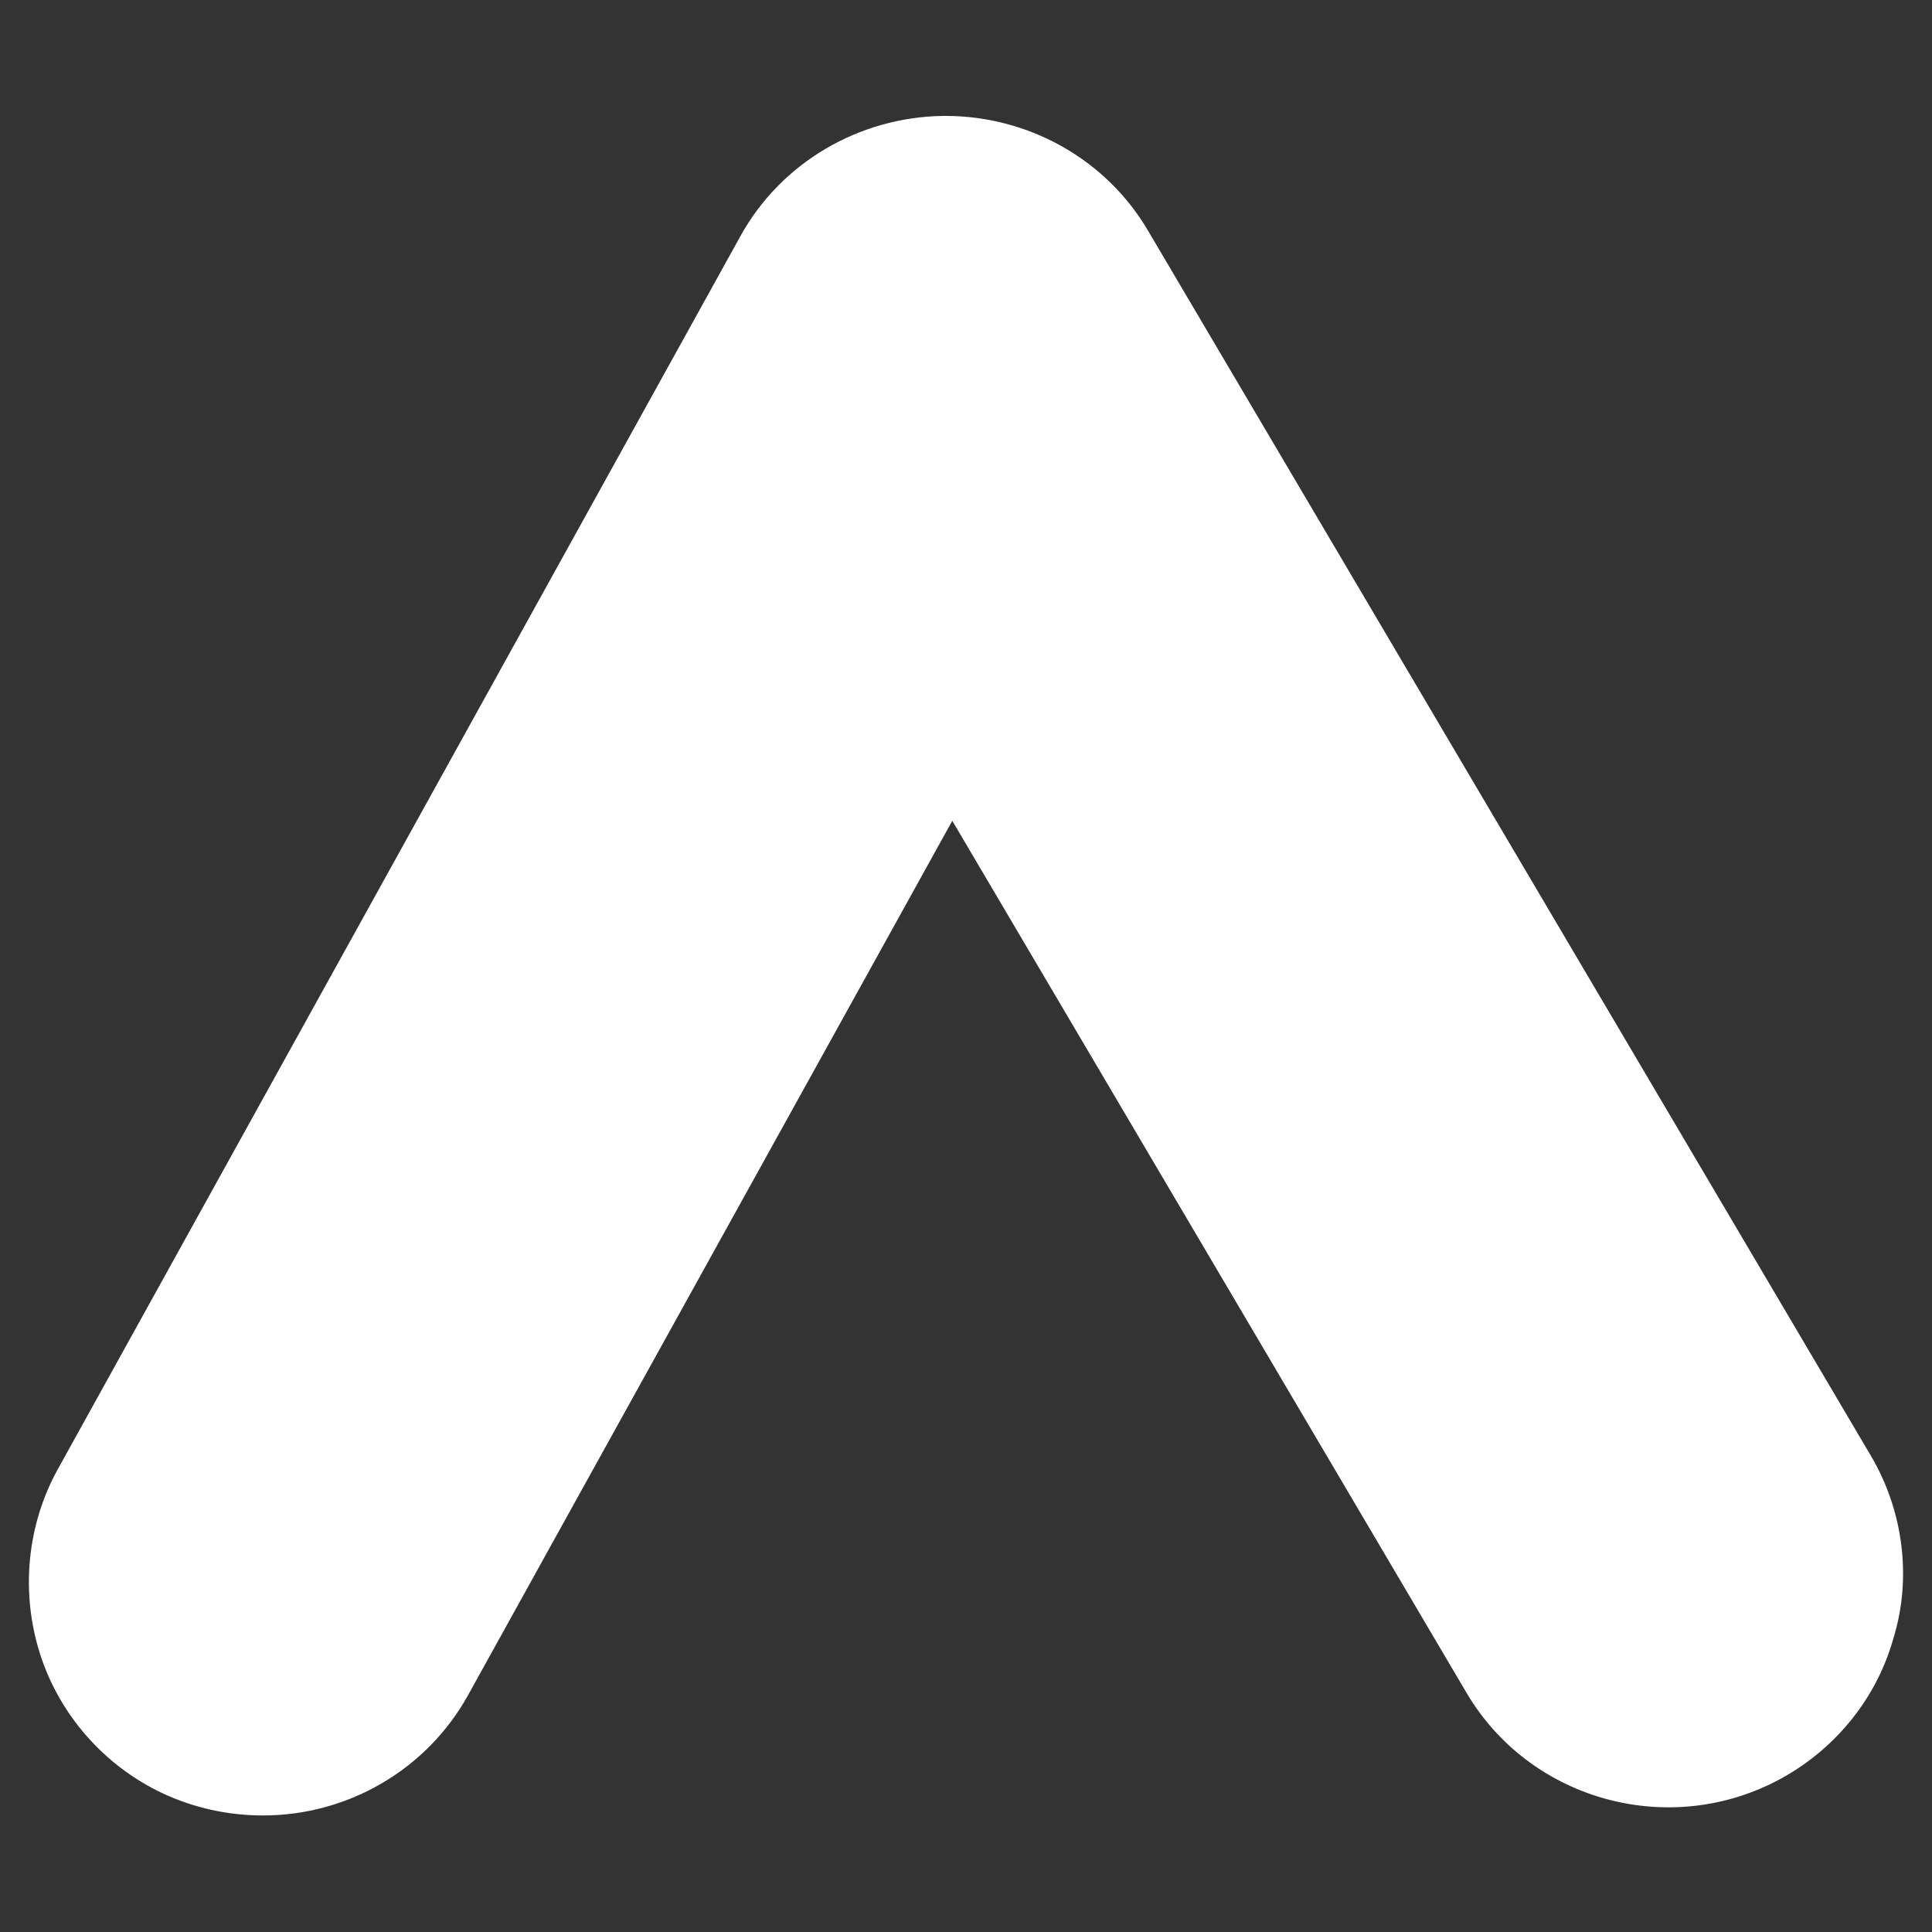
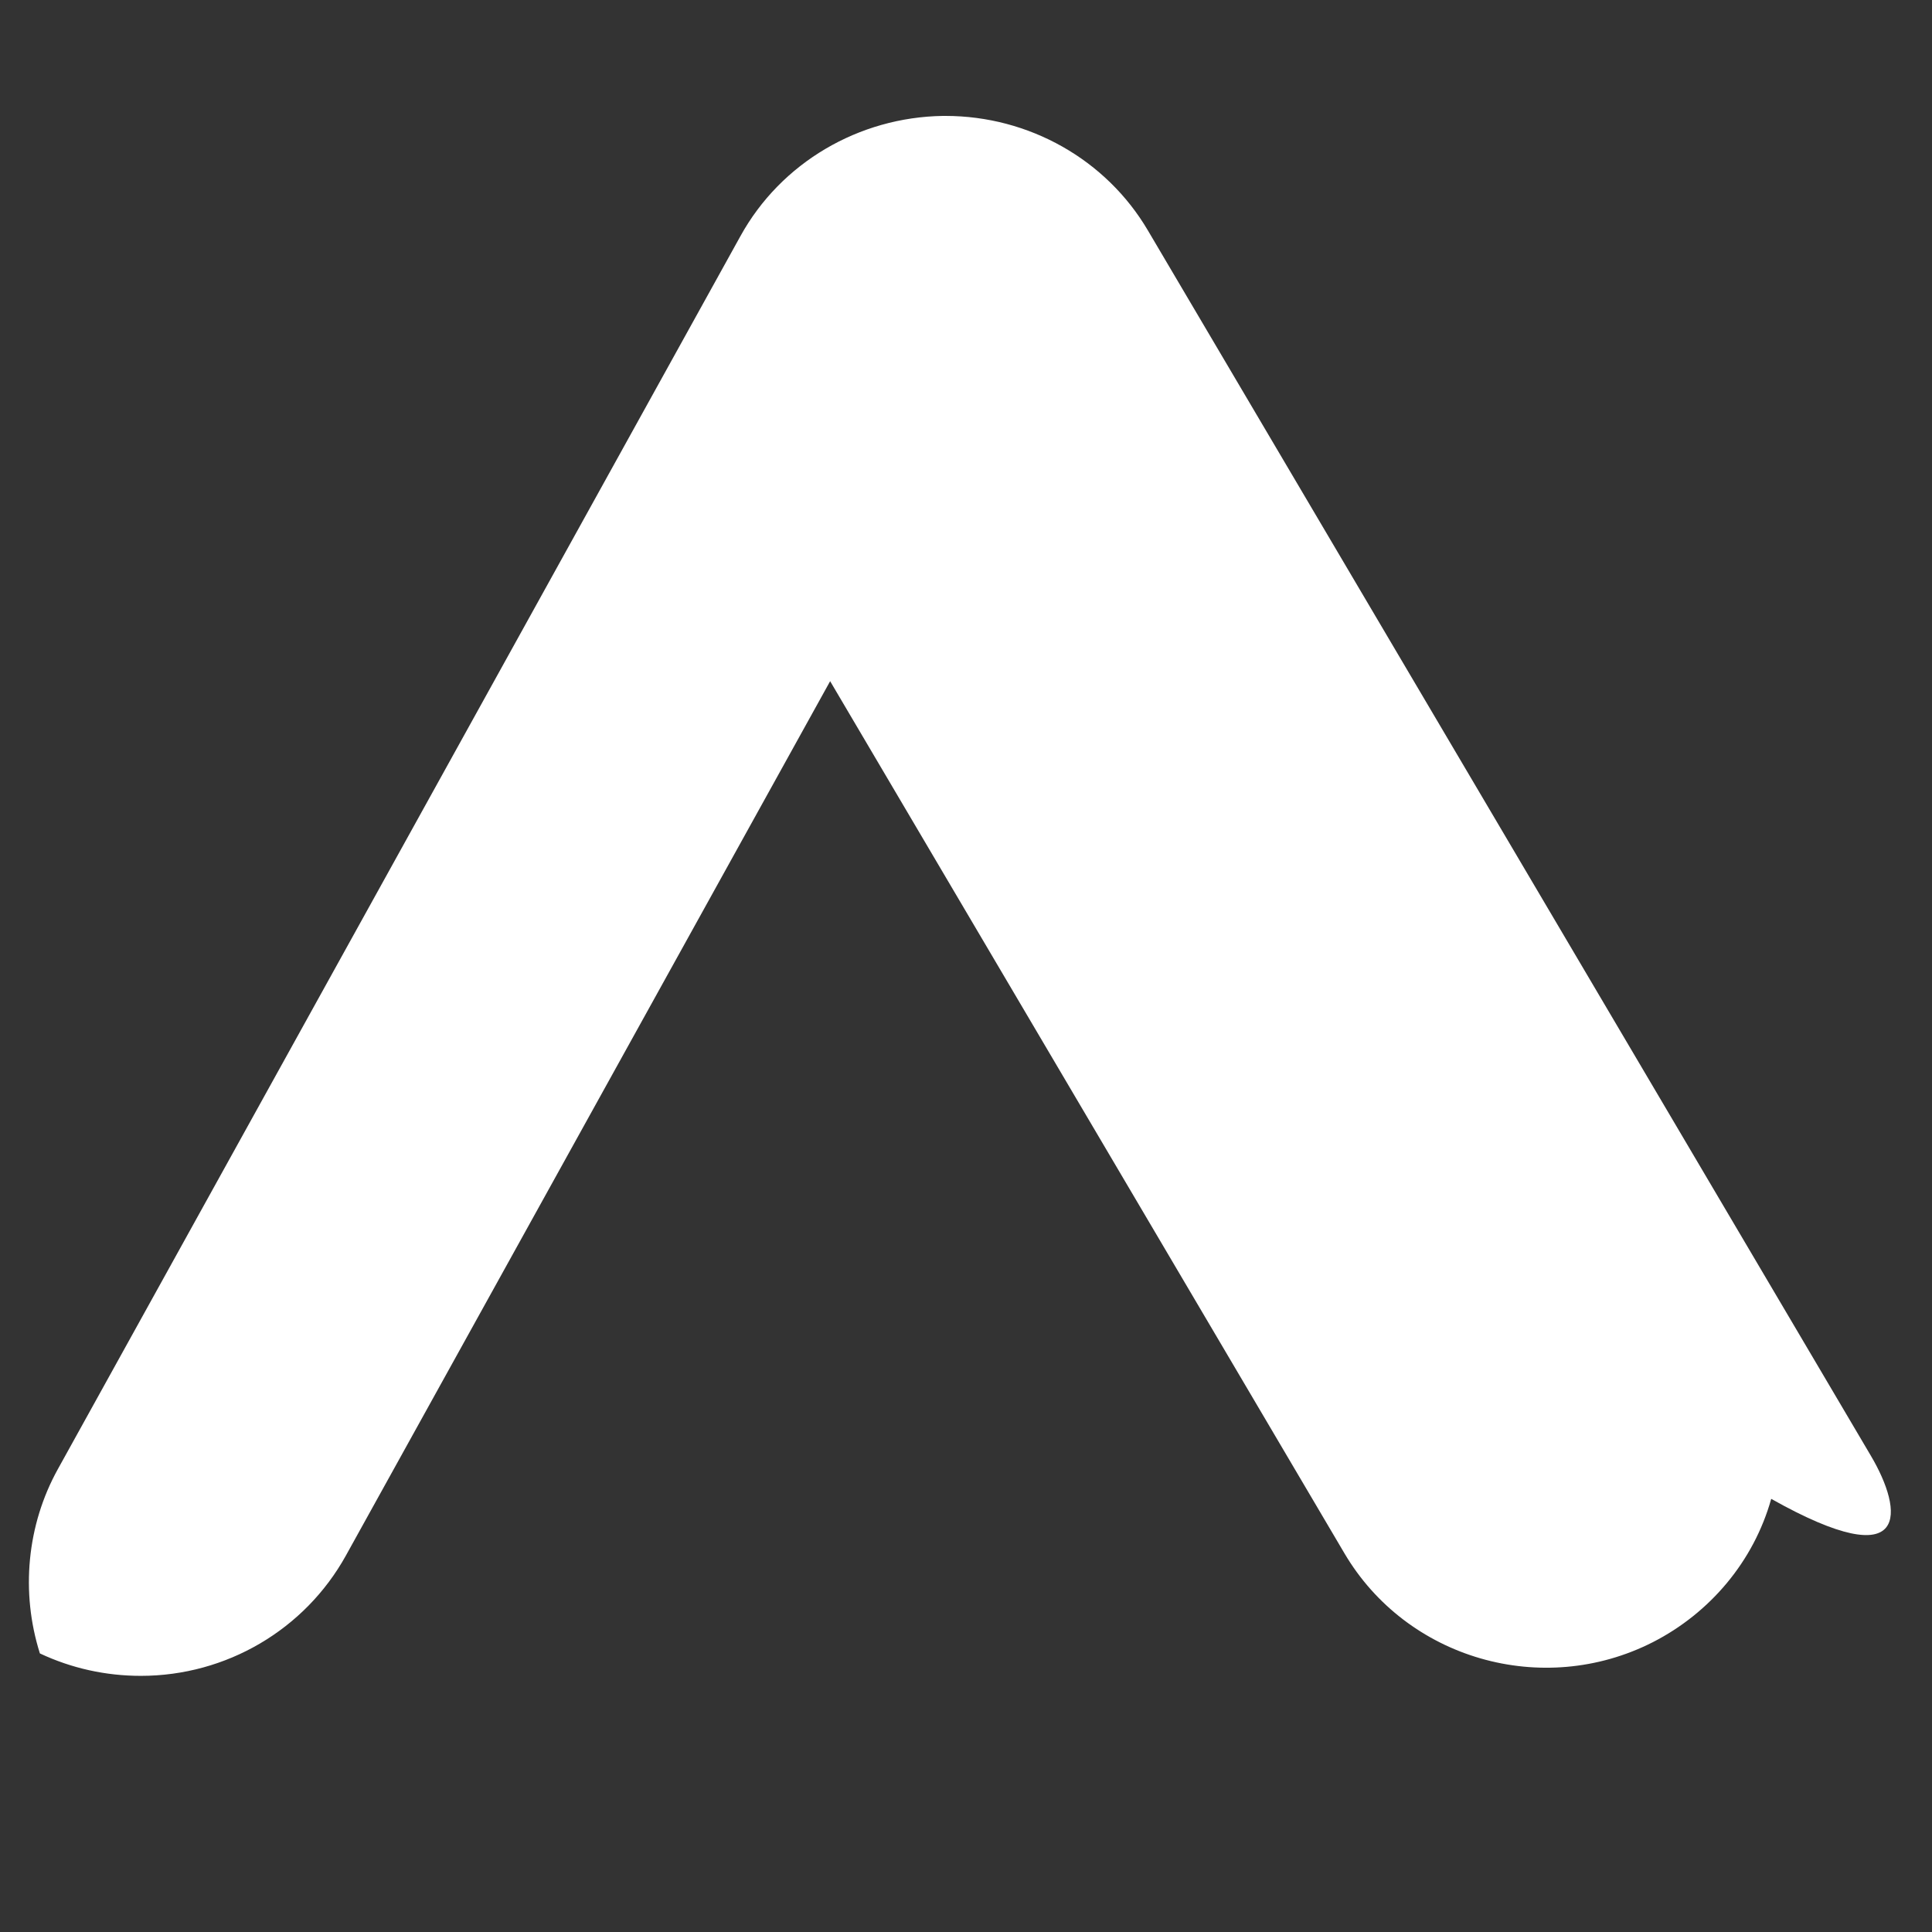
<svg xmlns="http://www.w3.org/2000/svg" version="1.1" id="iCONS" x="0px" y="0px" viewBox="0 0 310 310" style="enable-background:new 0 0 310 310;" xml:space="preserve">
  <rect x="0" y="0" width="310" height="310" fill="#333333" stroke="none" />
  <style type="text/css">
	.st0{fill:#FFFFFF;}
</style>
-   <path class="st0" d="M300.2,233.6L184.2,37c-6.7-11.4-19.1-18.4-32.5-18.4l-0.4,0c-13.5,0.2-26,7.5-32.5,19.3L9.3,235.7  c-5,9-6,19.8-2.9,29.6c3.1,9.8,10.3,18,19.6,22.4c5.1,2.4,10.6,3.6,16.2,3.6c13.7,0,26.3-7.4,32.9-19.3l77.7-140.3l82.5,139.9  c10,17,31.8,23.3,49.5,14.3c9.2-4.7,16.2-13,19-23C306.8,253.2,305.4,242.4,300.2,233.6z" />
+   <path class="st0" d="M300.2,233.6L184.2,37c-6.7-11.4-19.1-18.4-32.5-18.4l-0.4,0c-13.5,0.2-26,7.5-32.5,19.3L9.3,235.7  c-5,9-6,19.8-2.9,29.6c5.1,2.4,10.6,3.6,16.2,3.6c13.7,0,26.3-7.4,32.9-19.3l77.7-140.3l82.5,139.9  c10,17,31.8,23.3,49.5,14.3c9.2-4.7,16.2-13,19-23C306.8,253.2,305.4,242.4,300.2,233.6z" />
</svg>